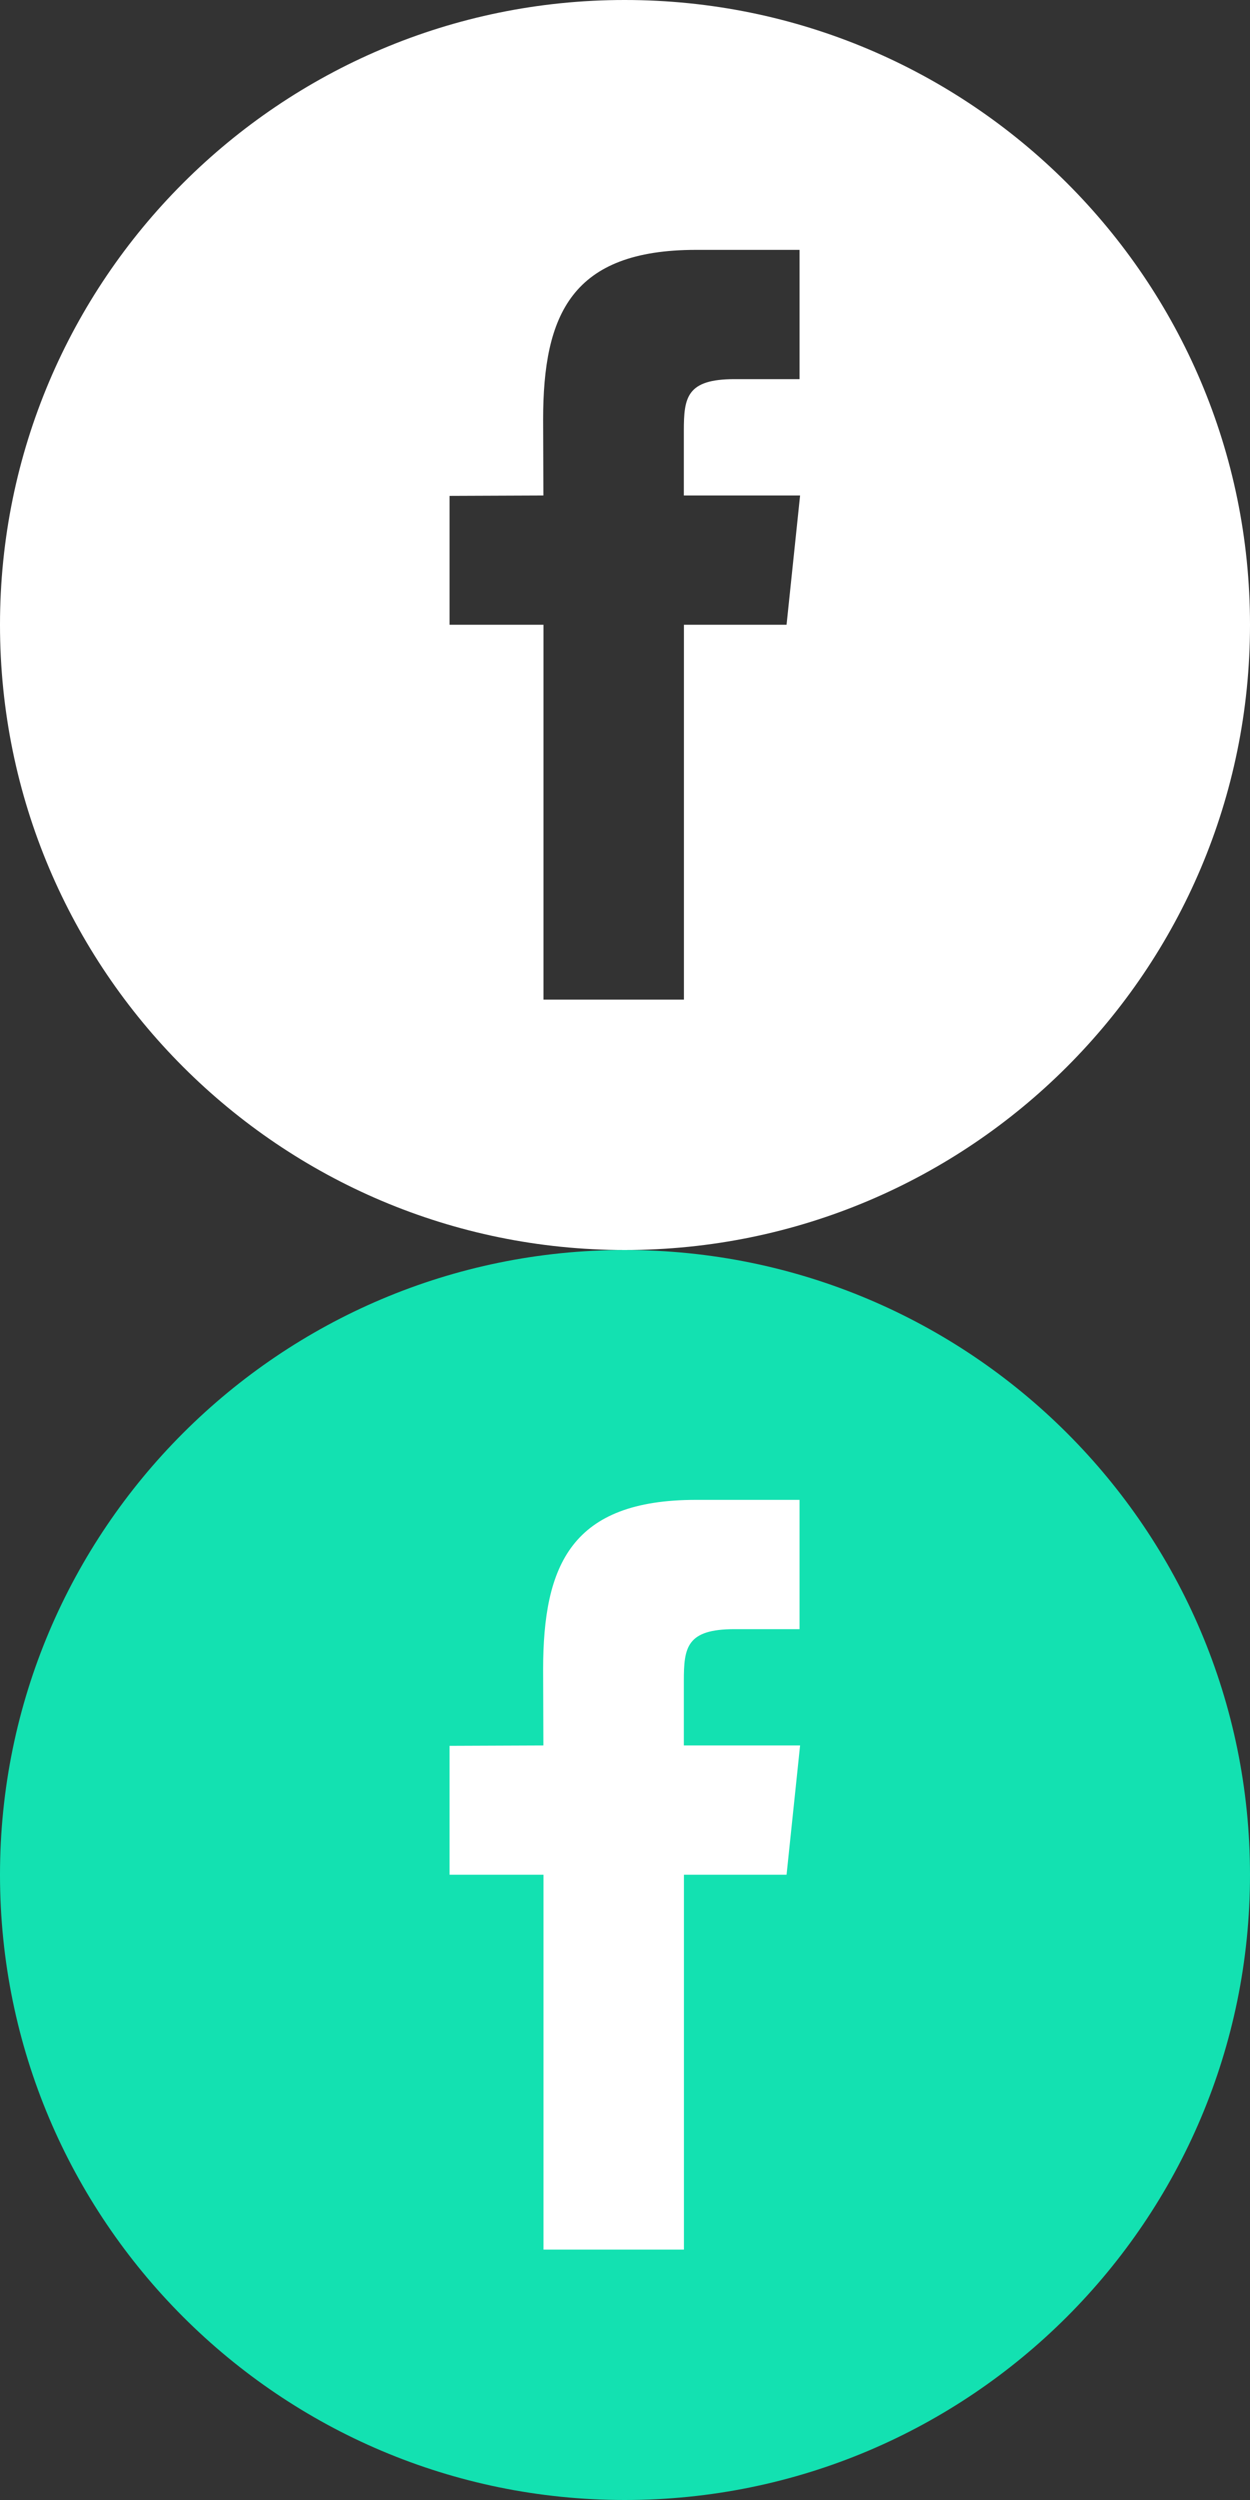
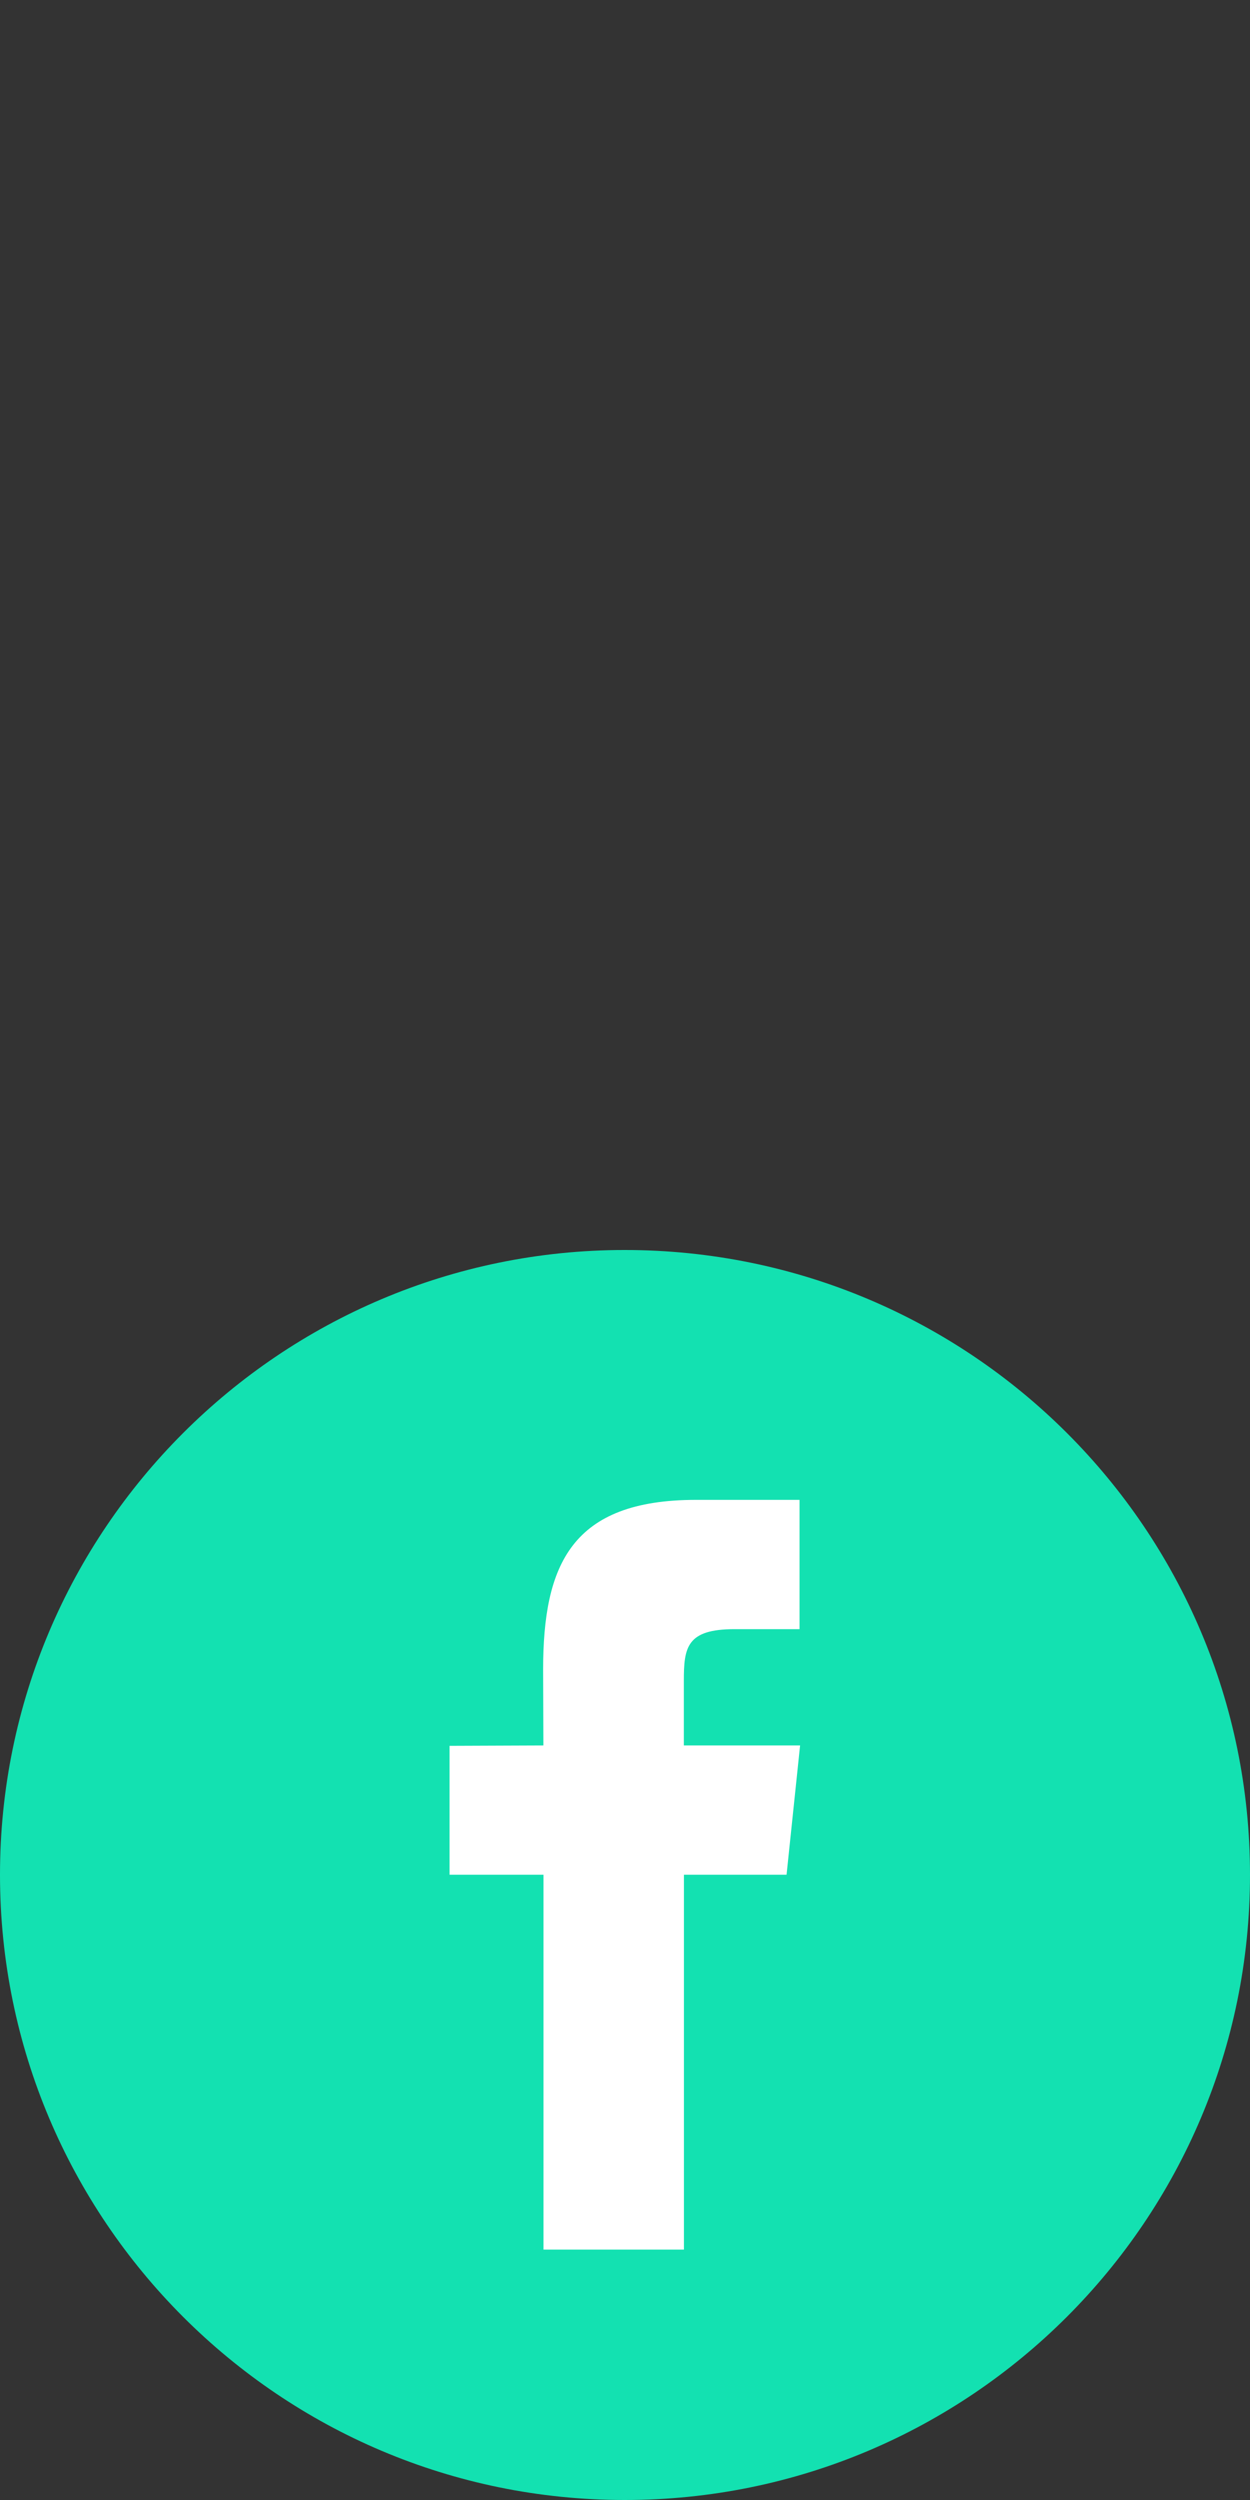
<svg xmlns="http://www.w3.org/2000/svg" xmlns:xlink="http://www.w3.org/1999/xlink" version="1.1" id="Layer_1" x="0px" y="0px" width="28px" height="56px" viewBox="0 0 28 56" enable-background="new 0 0 28 56" xml:space="preserve">
  <rect x="0" y="0" width="28" height="56" fill="#333333" stroke="none" />
  <g>
    <g>
      <defs>
-         <rect id="SVGID_1_" width="28" height="28" />
-       </defs>
+         </defs>
      <clipPath id="SVGID_2_">
        <use xlink:href="#SVGID_1_" overflow="visible" />
      </clipPath>
-       <path clip-path="url(#SVGID_2_)" fill="#FFFFFF" d="M13.992,0C6.273,0,0,6.271,0,13.995C0,21.729,6.273,28,13.995,28    C21.729,28,28,21.729,28,13.995C28,6.262,21.729,0,13.992,0 M17.619,13.995H15.32v8.397h-3.146v-8.397H10.07v-2.887l2.102-0.009    l-0.006-1.7c0-2.358,0.641-3.802,3.428-3.802h2.316v2.896h-1.455c-1.076,0-1.137,0.409-1.137,1.162v1.444h2.604L17.619,13.995z" />
    </g>
  </g>
  <ellipse fill="#FFFFFF" cx="14.813" cy="41.469" rx="9.875" ry="10.656" />
  <g>
    <g>
      <defs>
        <rect id="SVGID_3_" y="28" width="28" height="28" />
      </defs>
      <clipPath id="SVGID_4_">
        <use xlink:href="#SVGID_3_" overflow="visible" />
      </clipPath>
      <path clip-path="url(#SVGID_4_)" fill="#13E1B1" d="M13.992,28C6.273,28,0,34.271,0,41.994C0,49.729,6.273,56,13.995,56    C21.729,56,28,49.729,28,41.994C28,34.262,21.729,28,13.992,28 M17.619,41.994H15.32v8.397h-3.146v-8.397H10.07v-2.887    l2.102-0.009l-0.006-1.7c0-2.357,0.641-3.801,3.428-3.801h2.316v2.896h-1.455c-1.076,0-1.137,0.409-1.137,1.161v1.444h2.604    L17.619,41.994z" />
    </g>
  </g>
</svg>